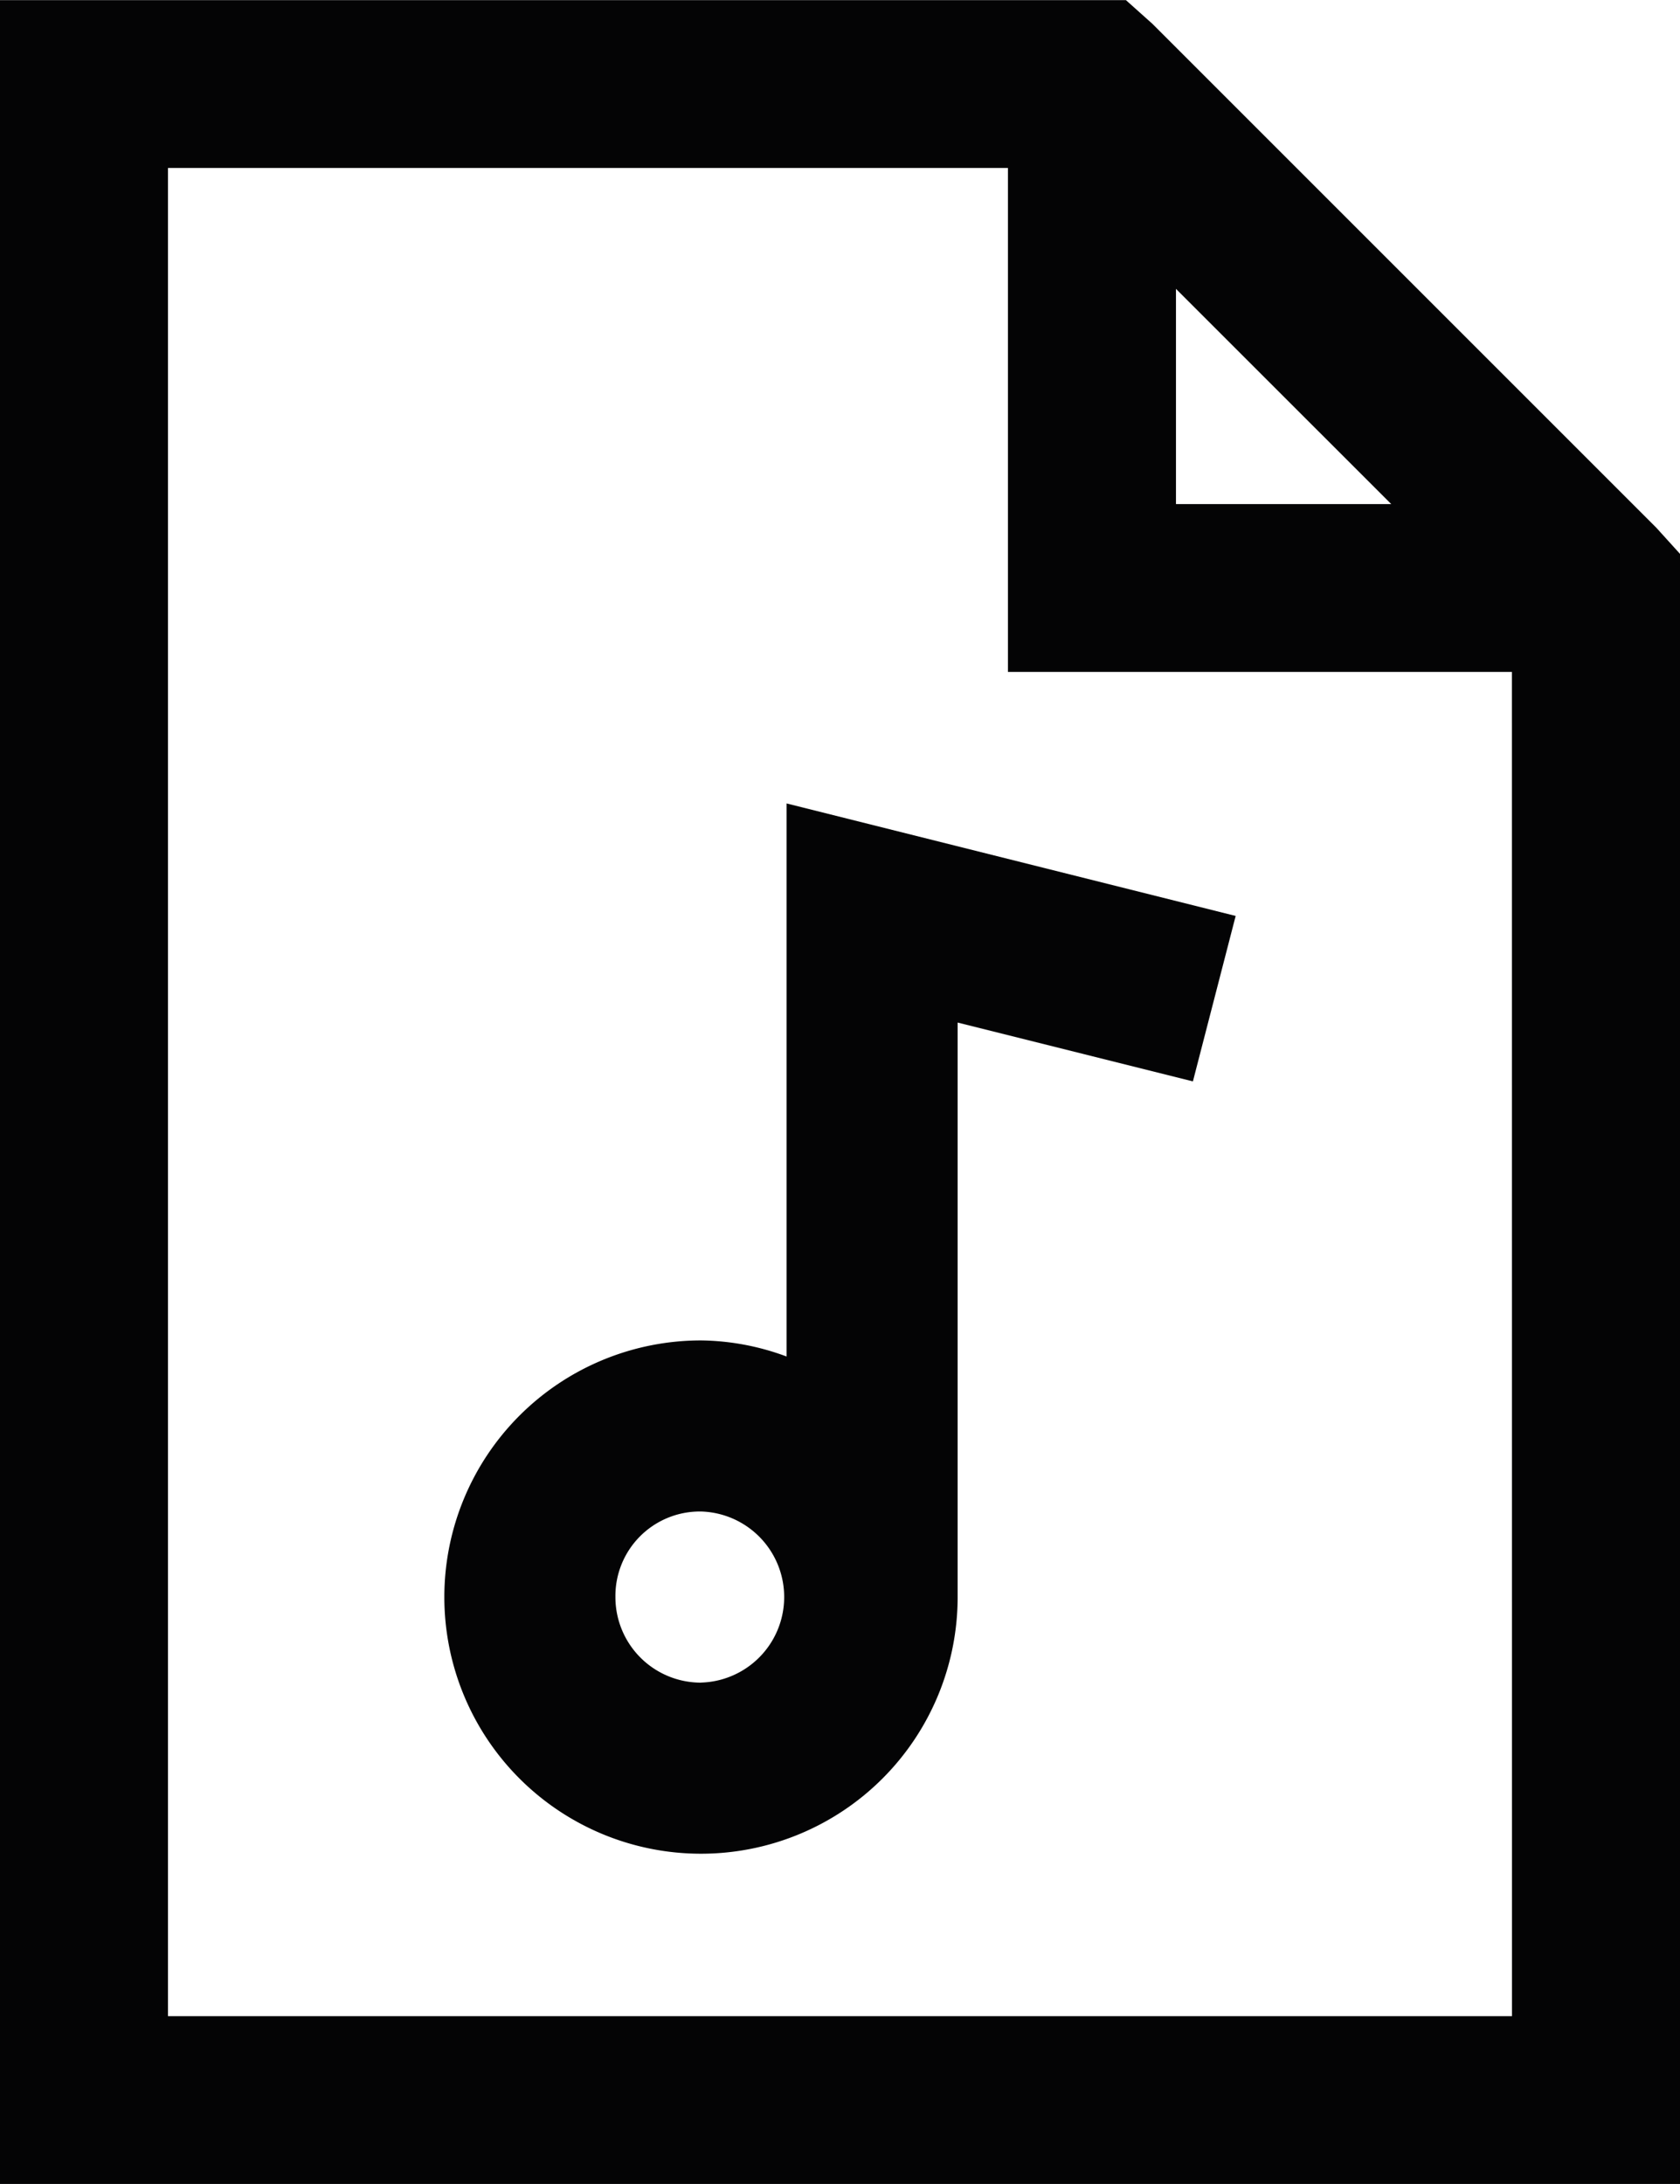
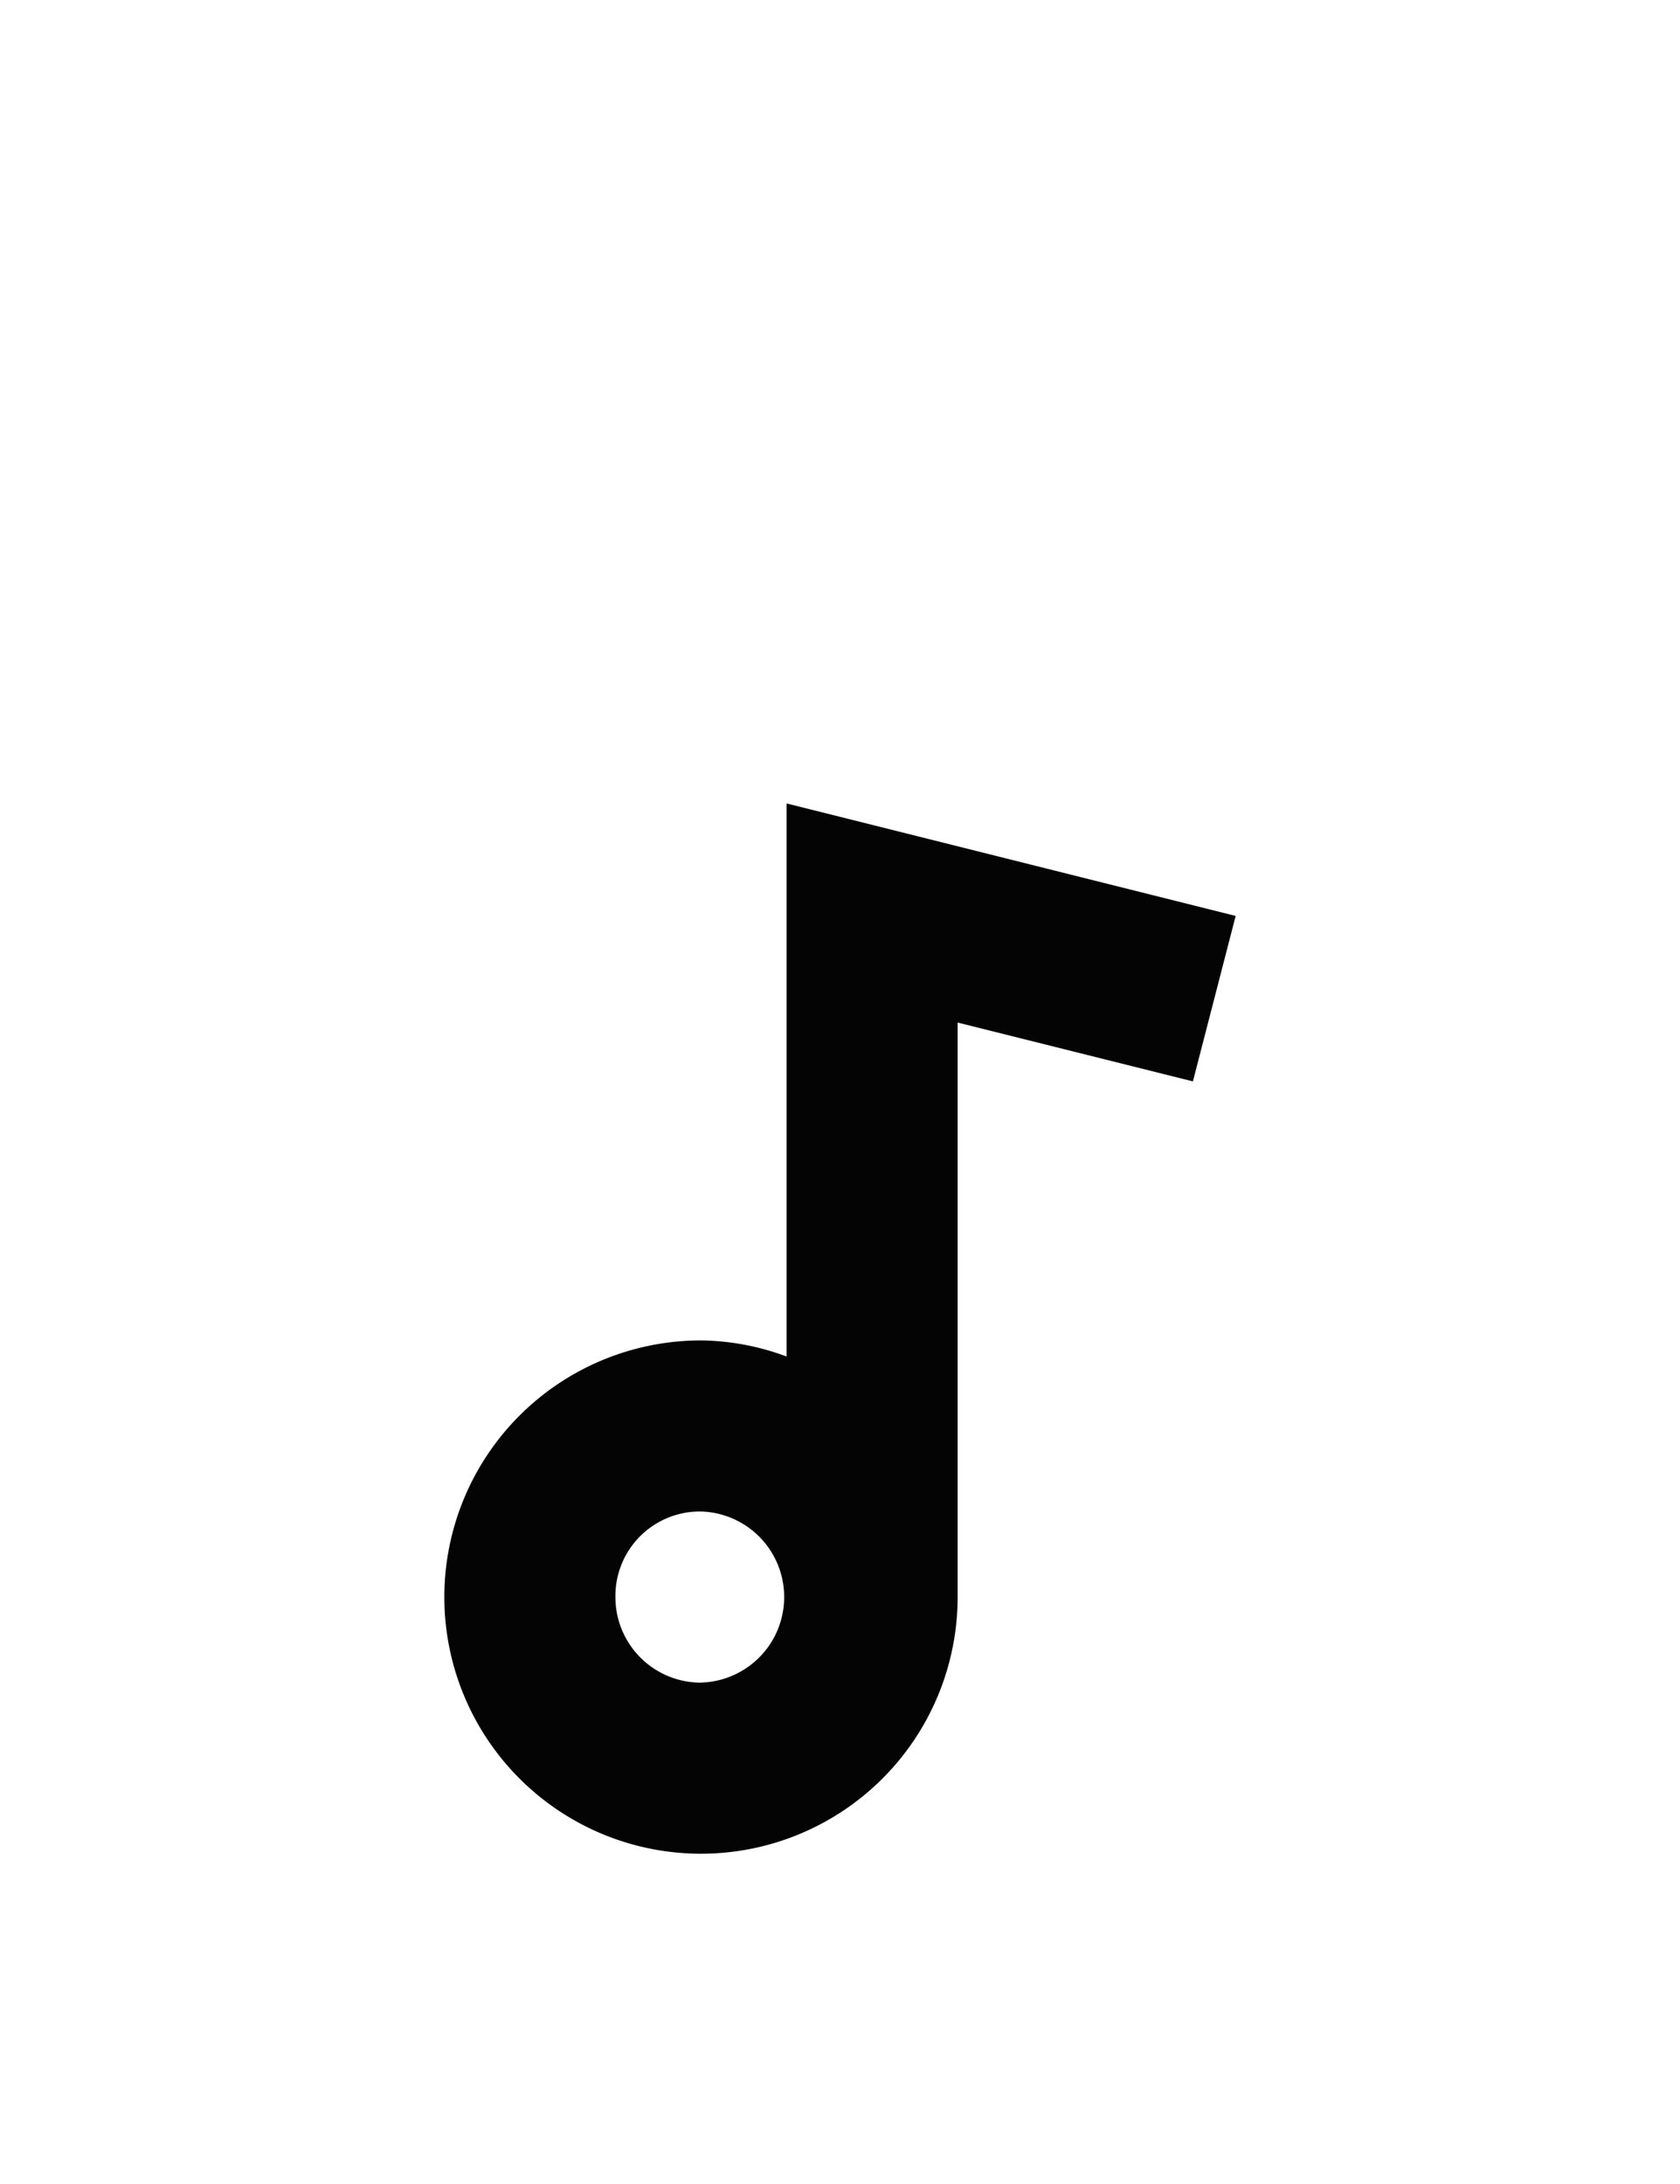
<svg xmlns="http://www.w3.org/2000/svg" width="25.385" height="33" viewBox="0 0 25.385 33">
  <g id="Group_1896" data-name="Group 1896" transform="translate(-500 -375)">
    <g id="Group_1895" data-name="Group 1895" transform="translate(211.718 -73.125)">
-       <path id="Path_1755" data-name="Path 1755" d="M313.31,456.1l-7.615-7.615-.4-.358H288.282v33h25.385V456.494Zm-7.259-3.61,3.253,3.252h-3.253Zm5.077,26.1H290.82V450.663h12.692v7.615h7.615Z" transform="translate(0 0)" fill="#040405" />
      <path id="Path_1756" data-name="Path 1756" d="M298.828,466.346a3.808,3.808,0,0,0-1.293-.243,3.878,3.878,0,1,0,3.878,3.878V461.3l3.555.889.646-2.5-6.786-1.7Zm-1.293,4.928a1.292,1.292,0,0,1-1.293-1.293,1.276,1.276,0,0,1,1.259-1.293h.034a1.293,1.293,0,0,1,0,2.585Z" transform="translate(1.339 2.276)" fill="#040405" />
    </g>
  </g>
</svg>